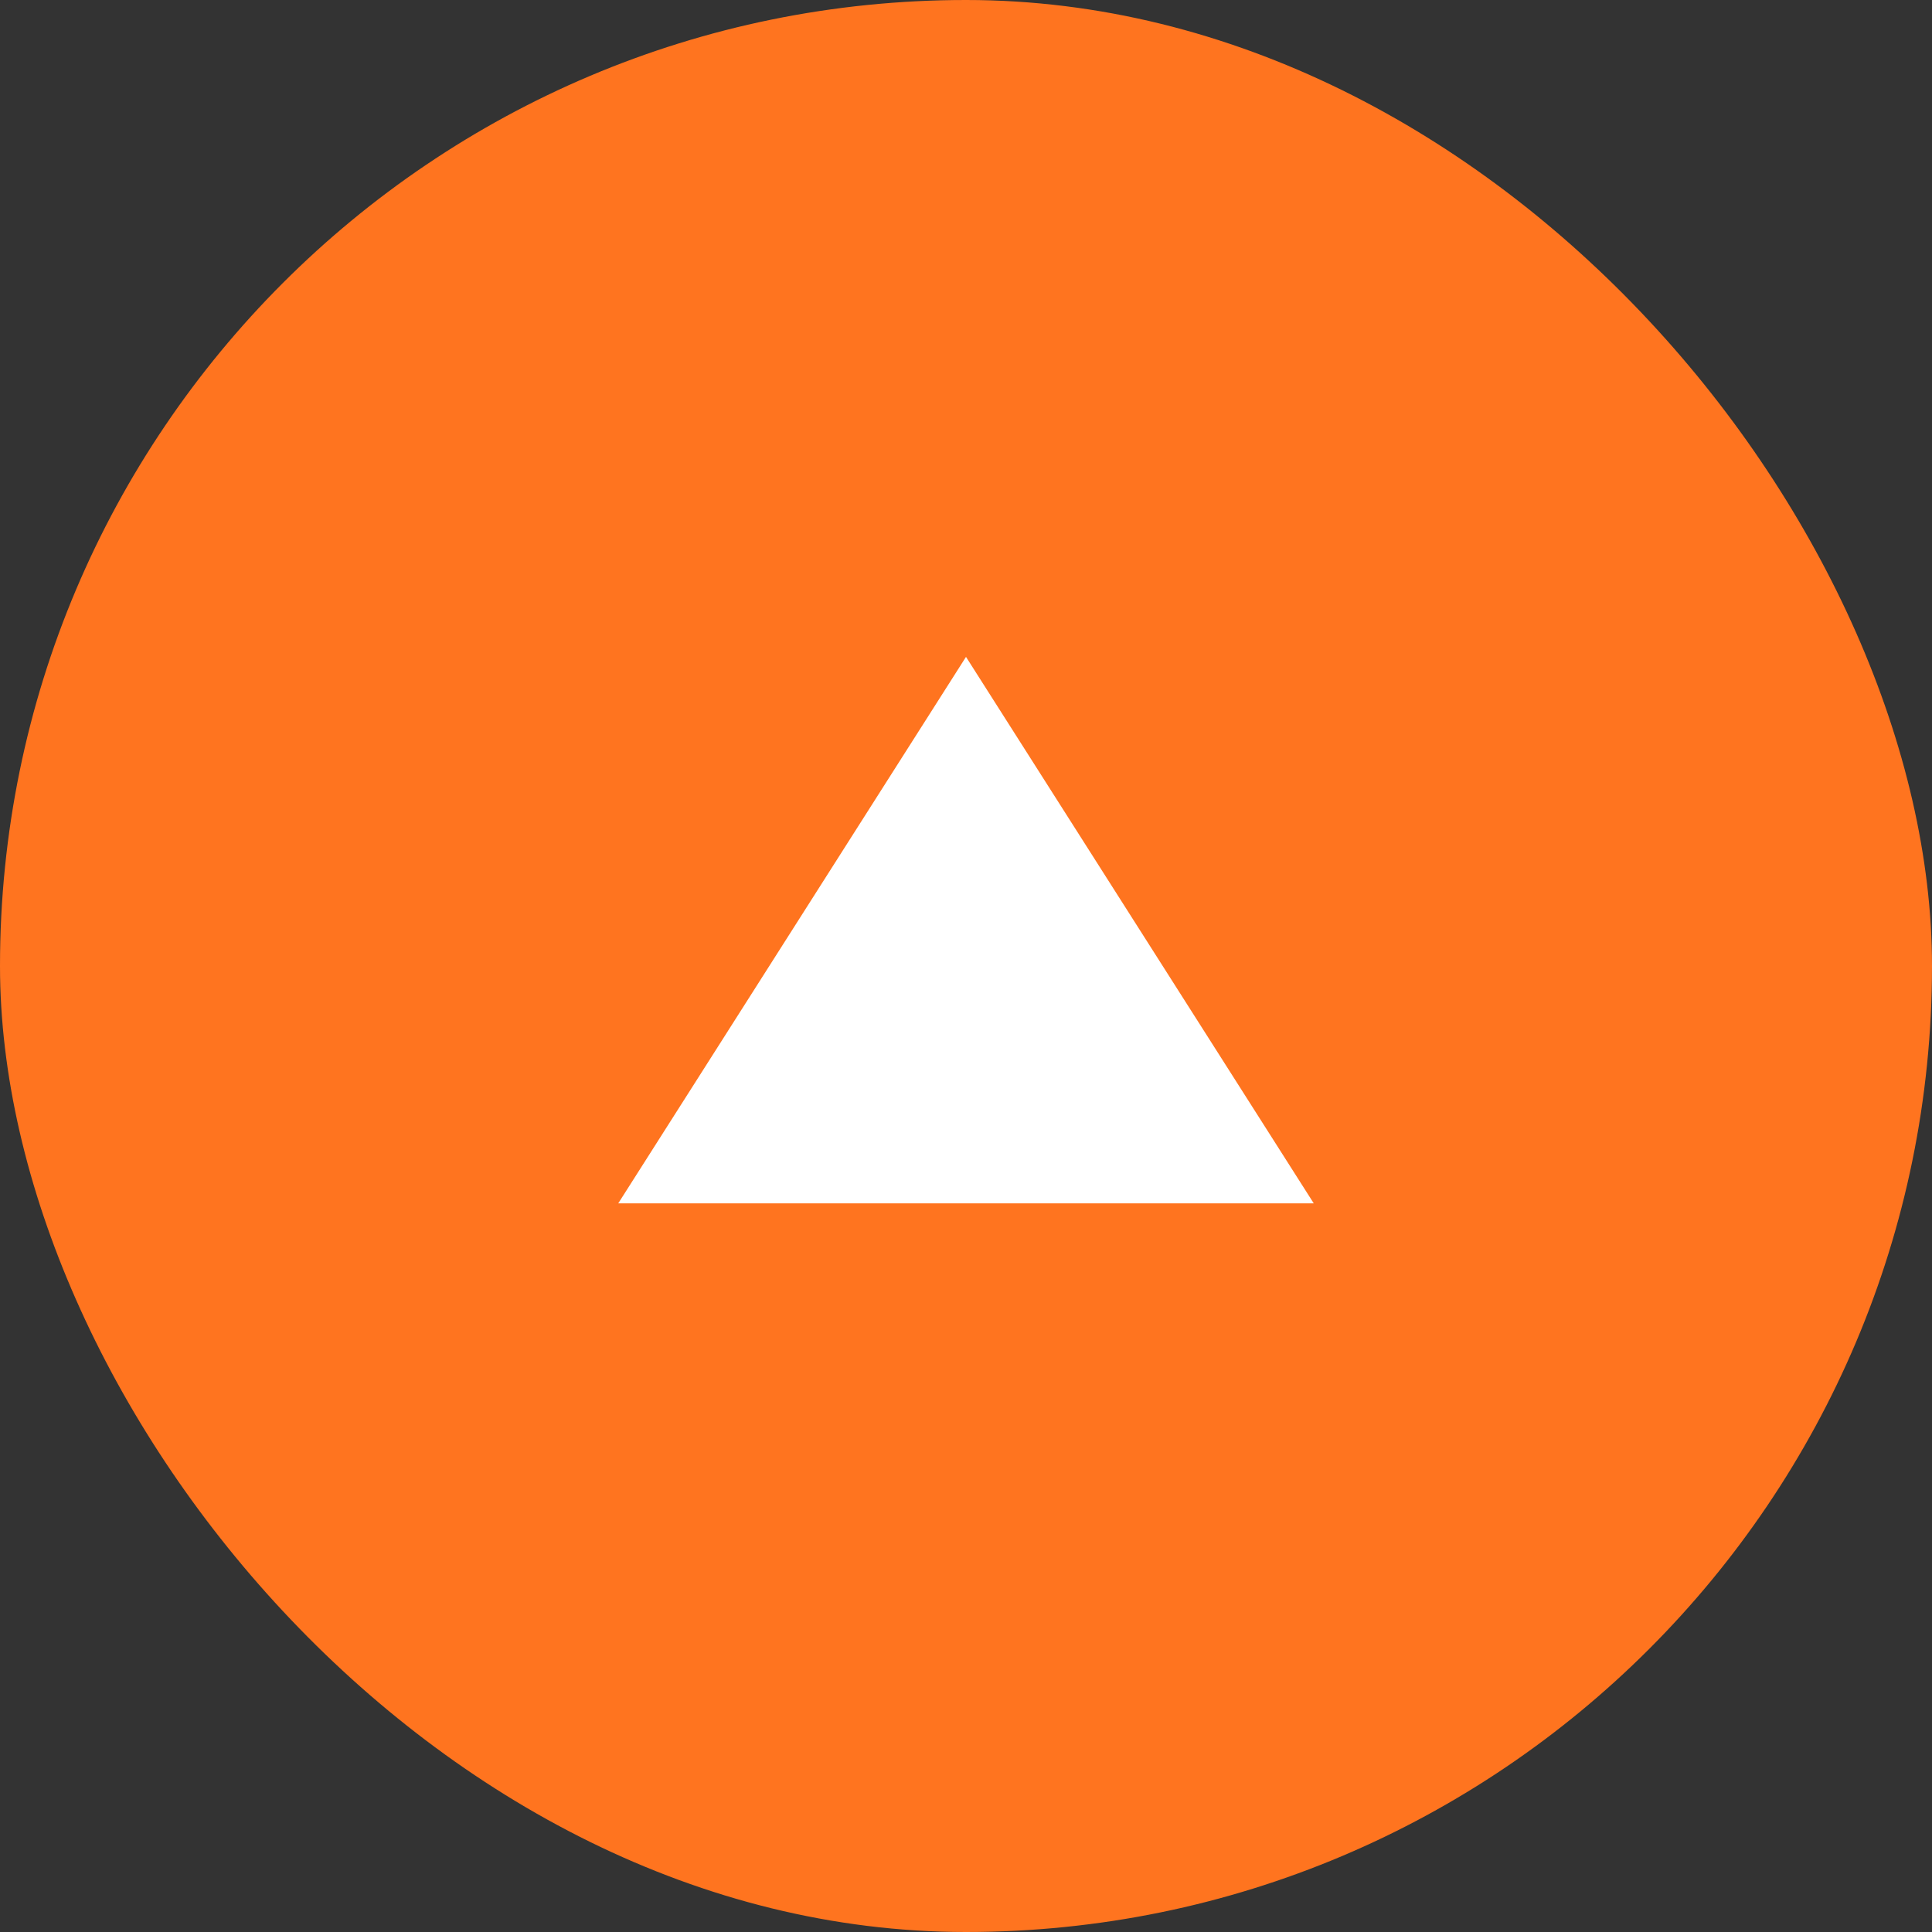
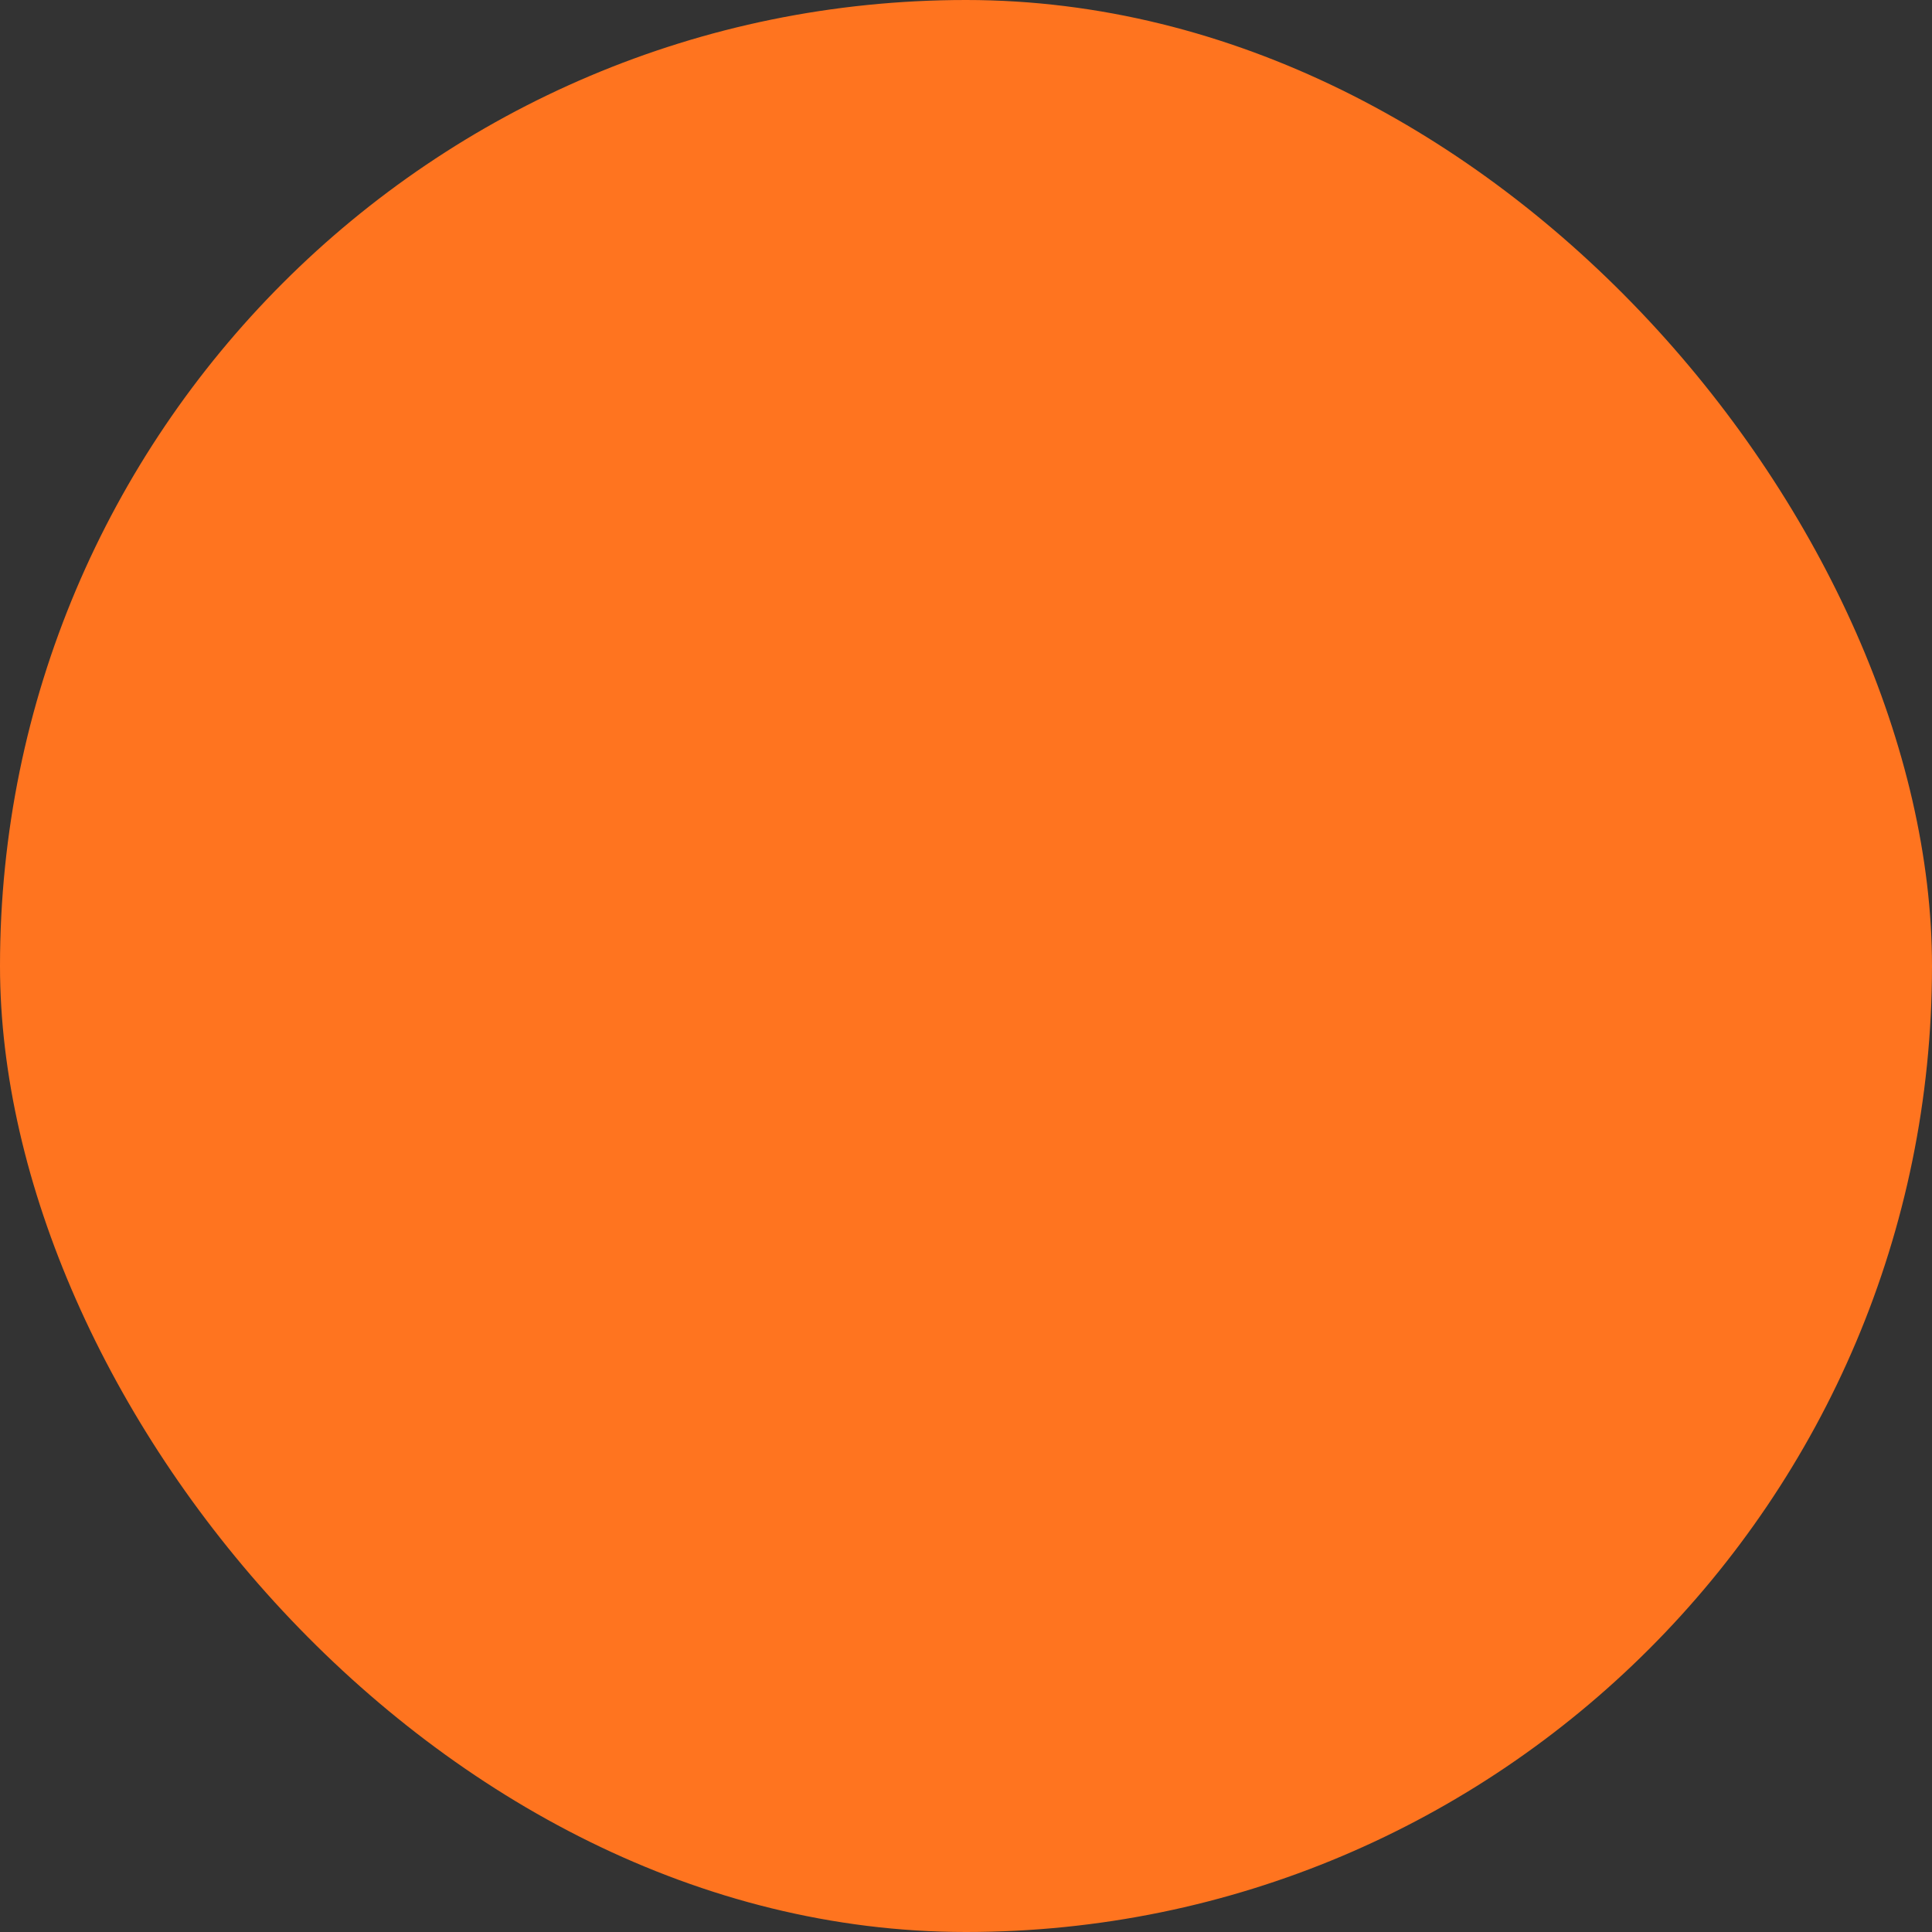
<svg xmlns="http://www.w3.org/2000/svg" width="50" height="50" viewBox="0 0 50 50">
  <rect x="0" y="0" width="50" height="50" fill="#333333" stroke="none" />
  <g id="グループ_128" data-name="グループ 128" transform="translate(39 -10703)">
    <g id="グループ_58" data-name="グループ 58" transform="translate(-1373 1039)">
      <rect id="長方形_333" data-name="長方形 333" width="50" height="50" rx="25" transform="translate(1334 9664)" fill="#ff741f" />
-       <path id="多角形_5" data-name="多角形 5" d="M9,0l9,14.143H0Z" transform="translate(1350 9681)" fill="#fff" />
    </g>
  </g>
</svg>